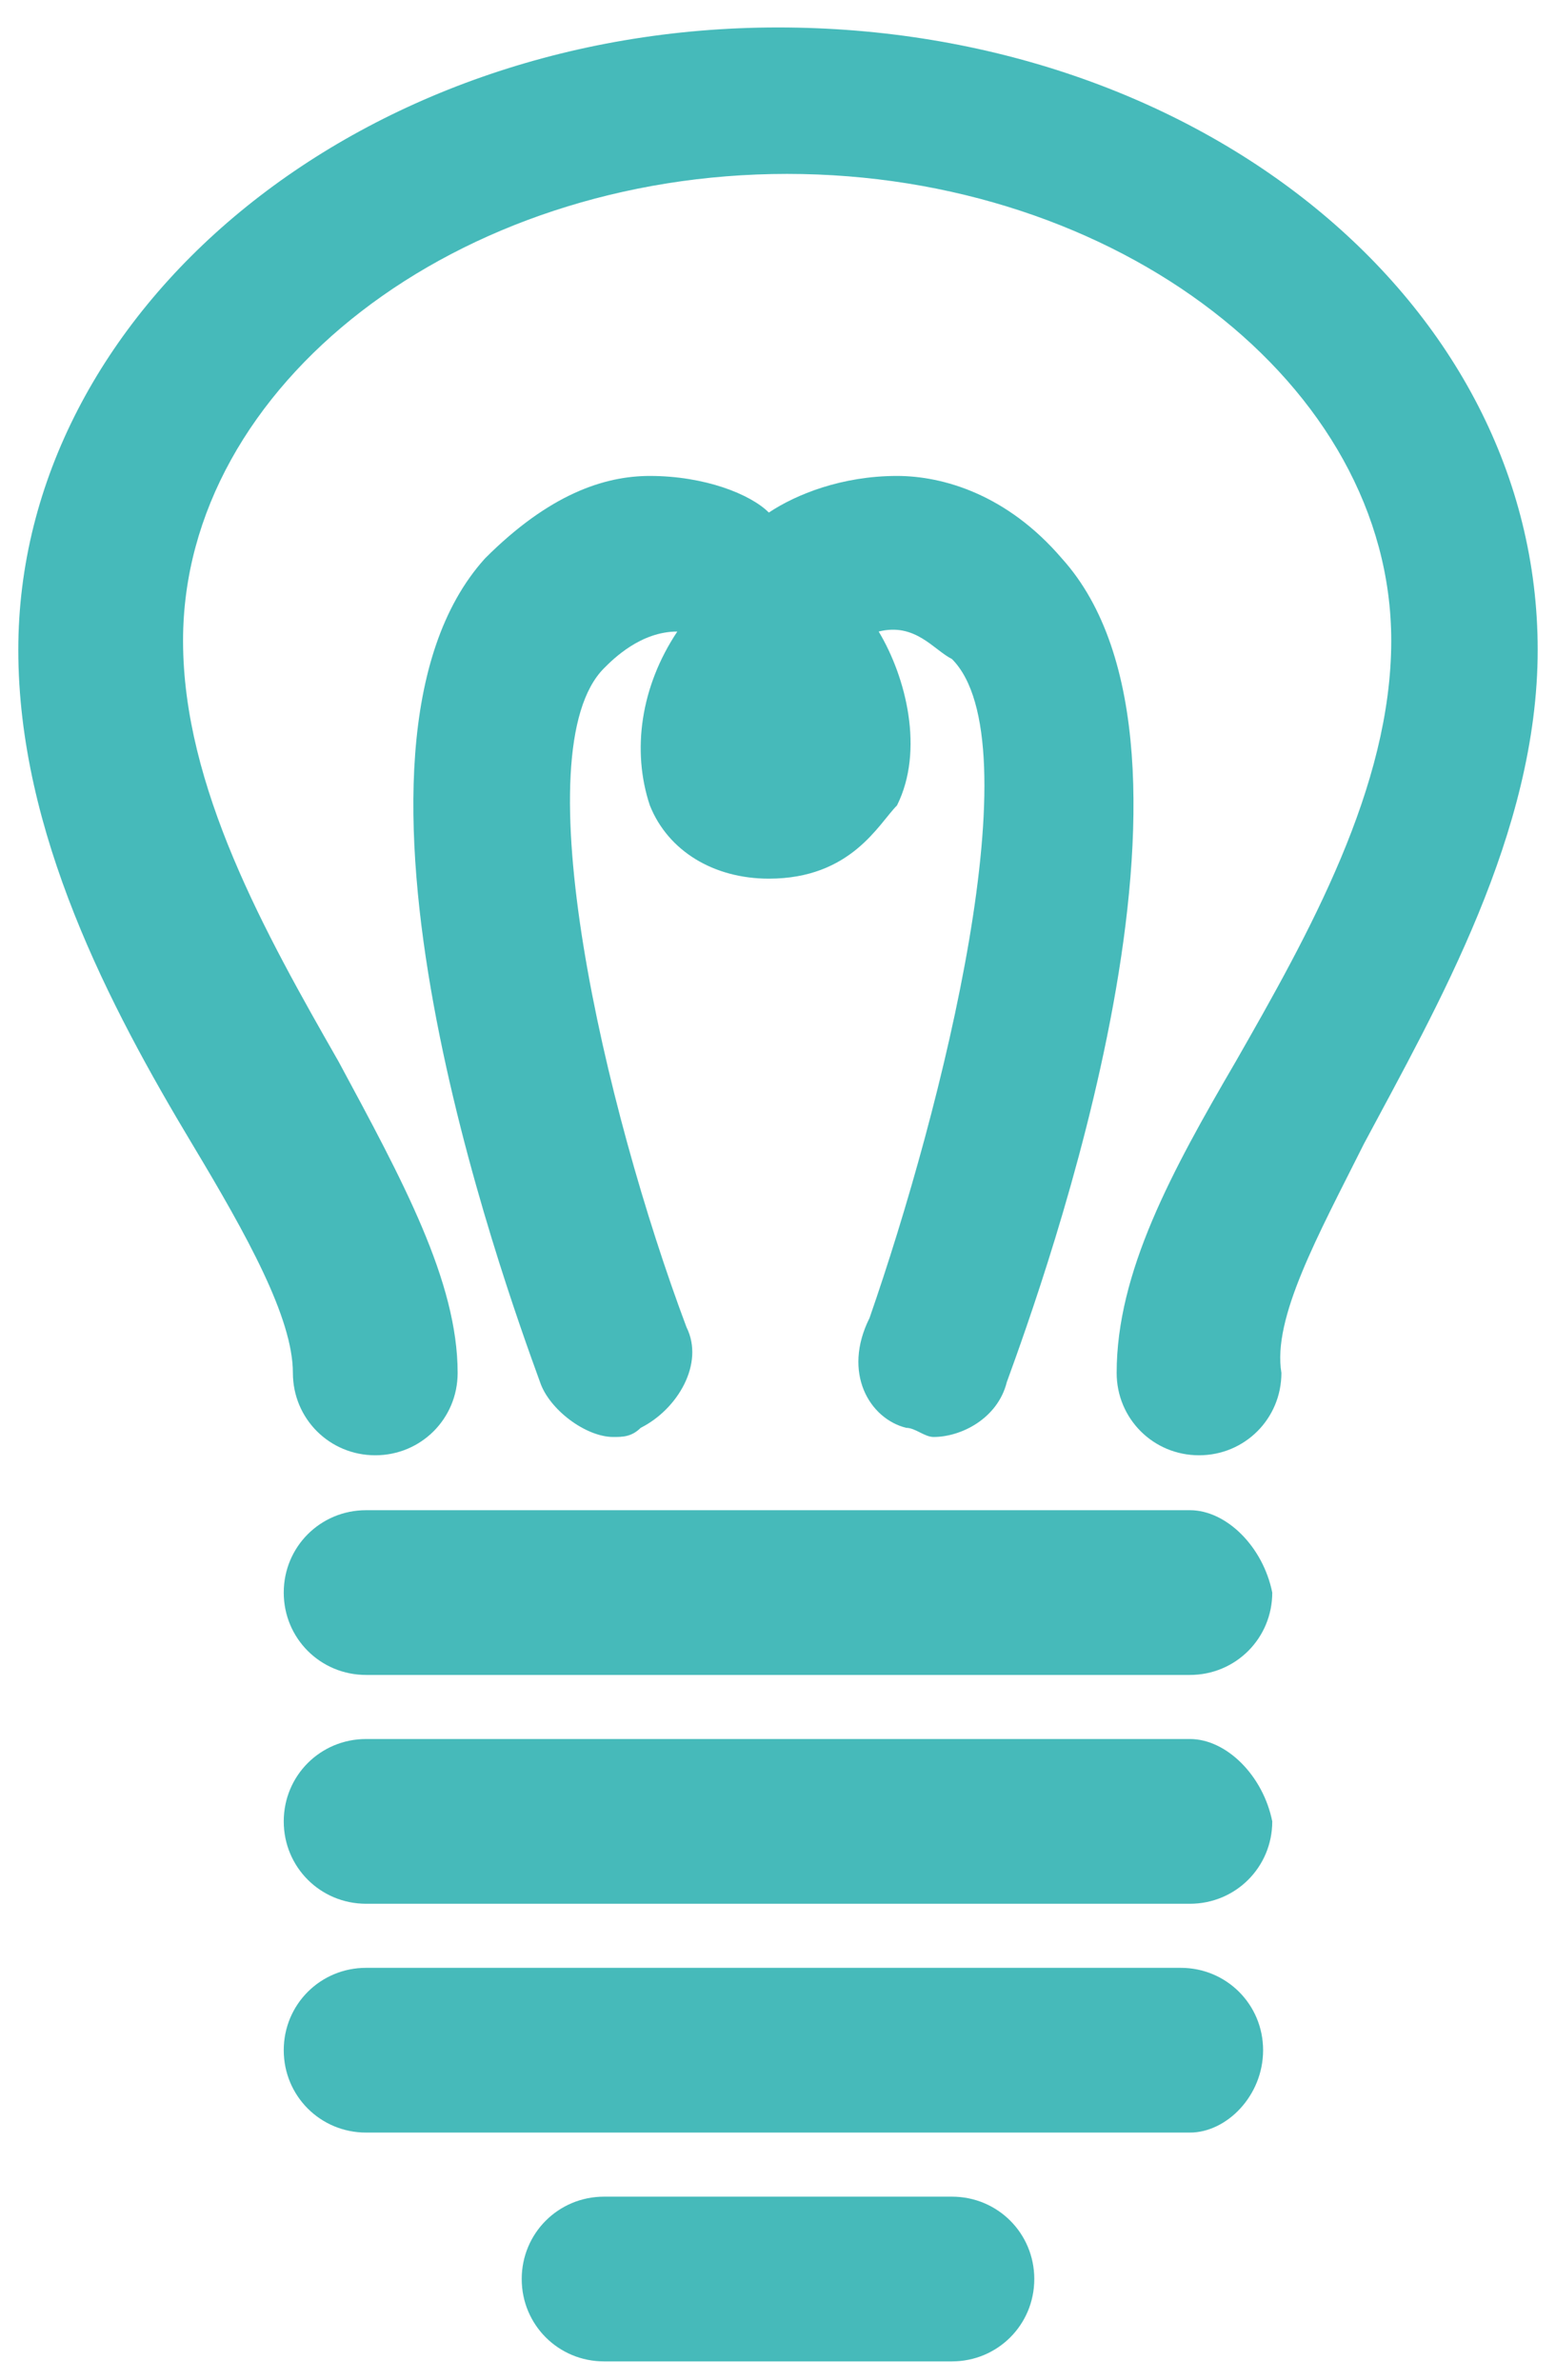
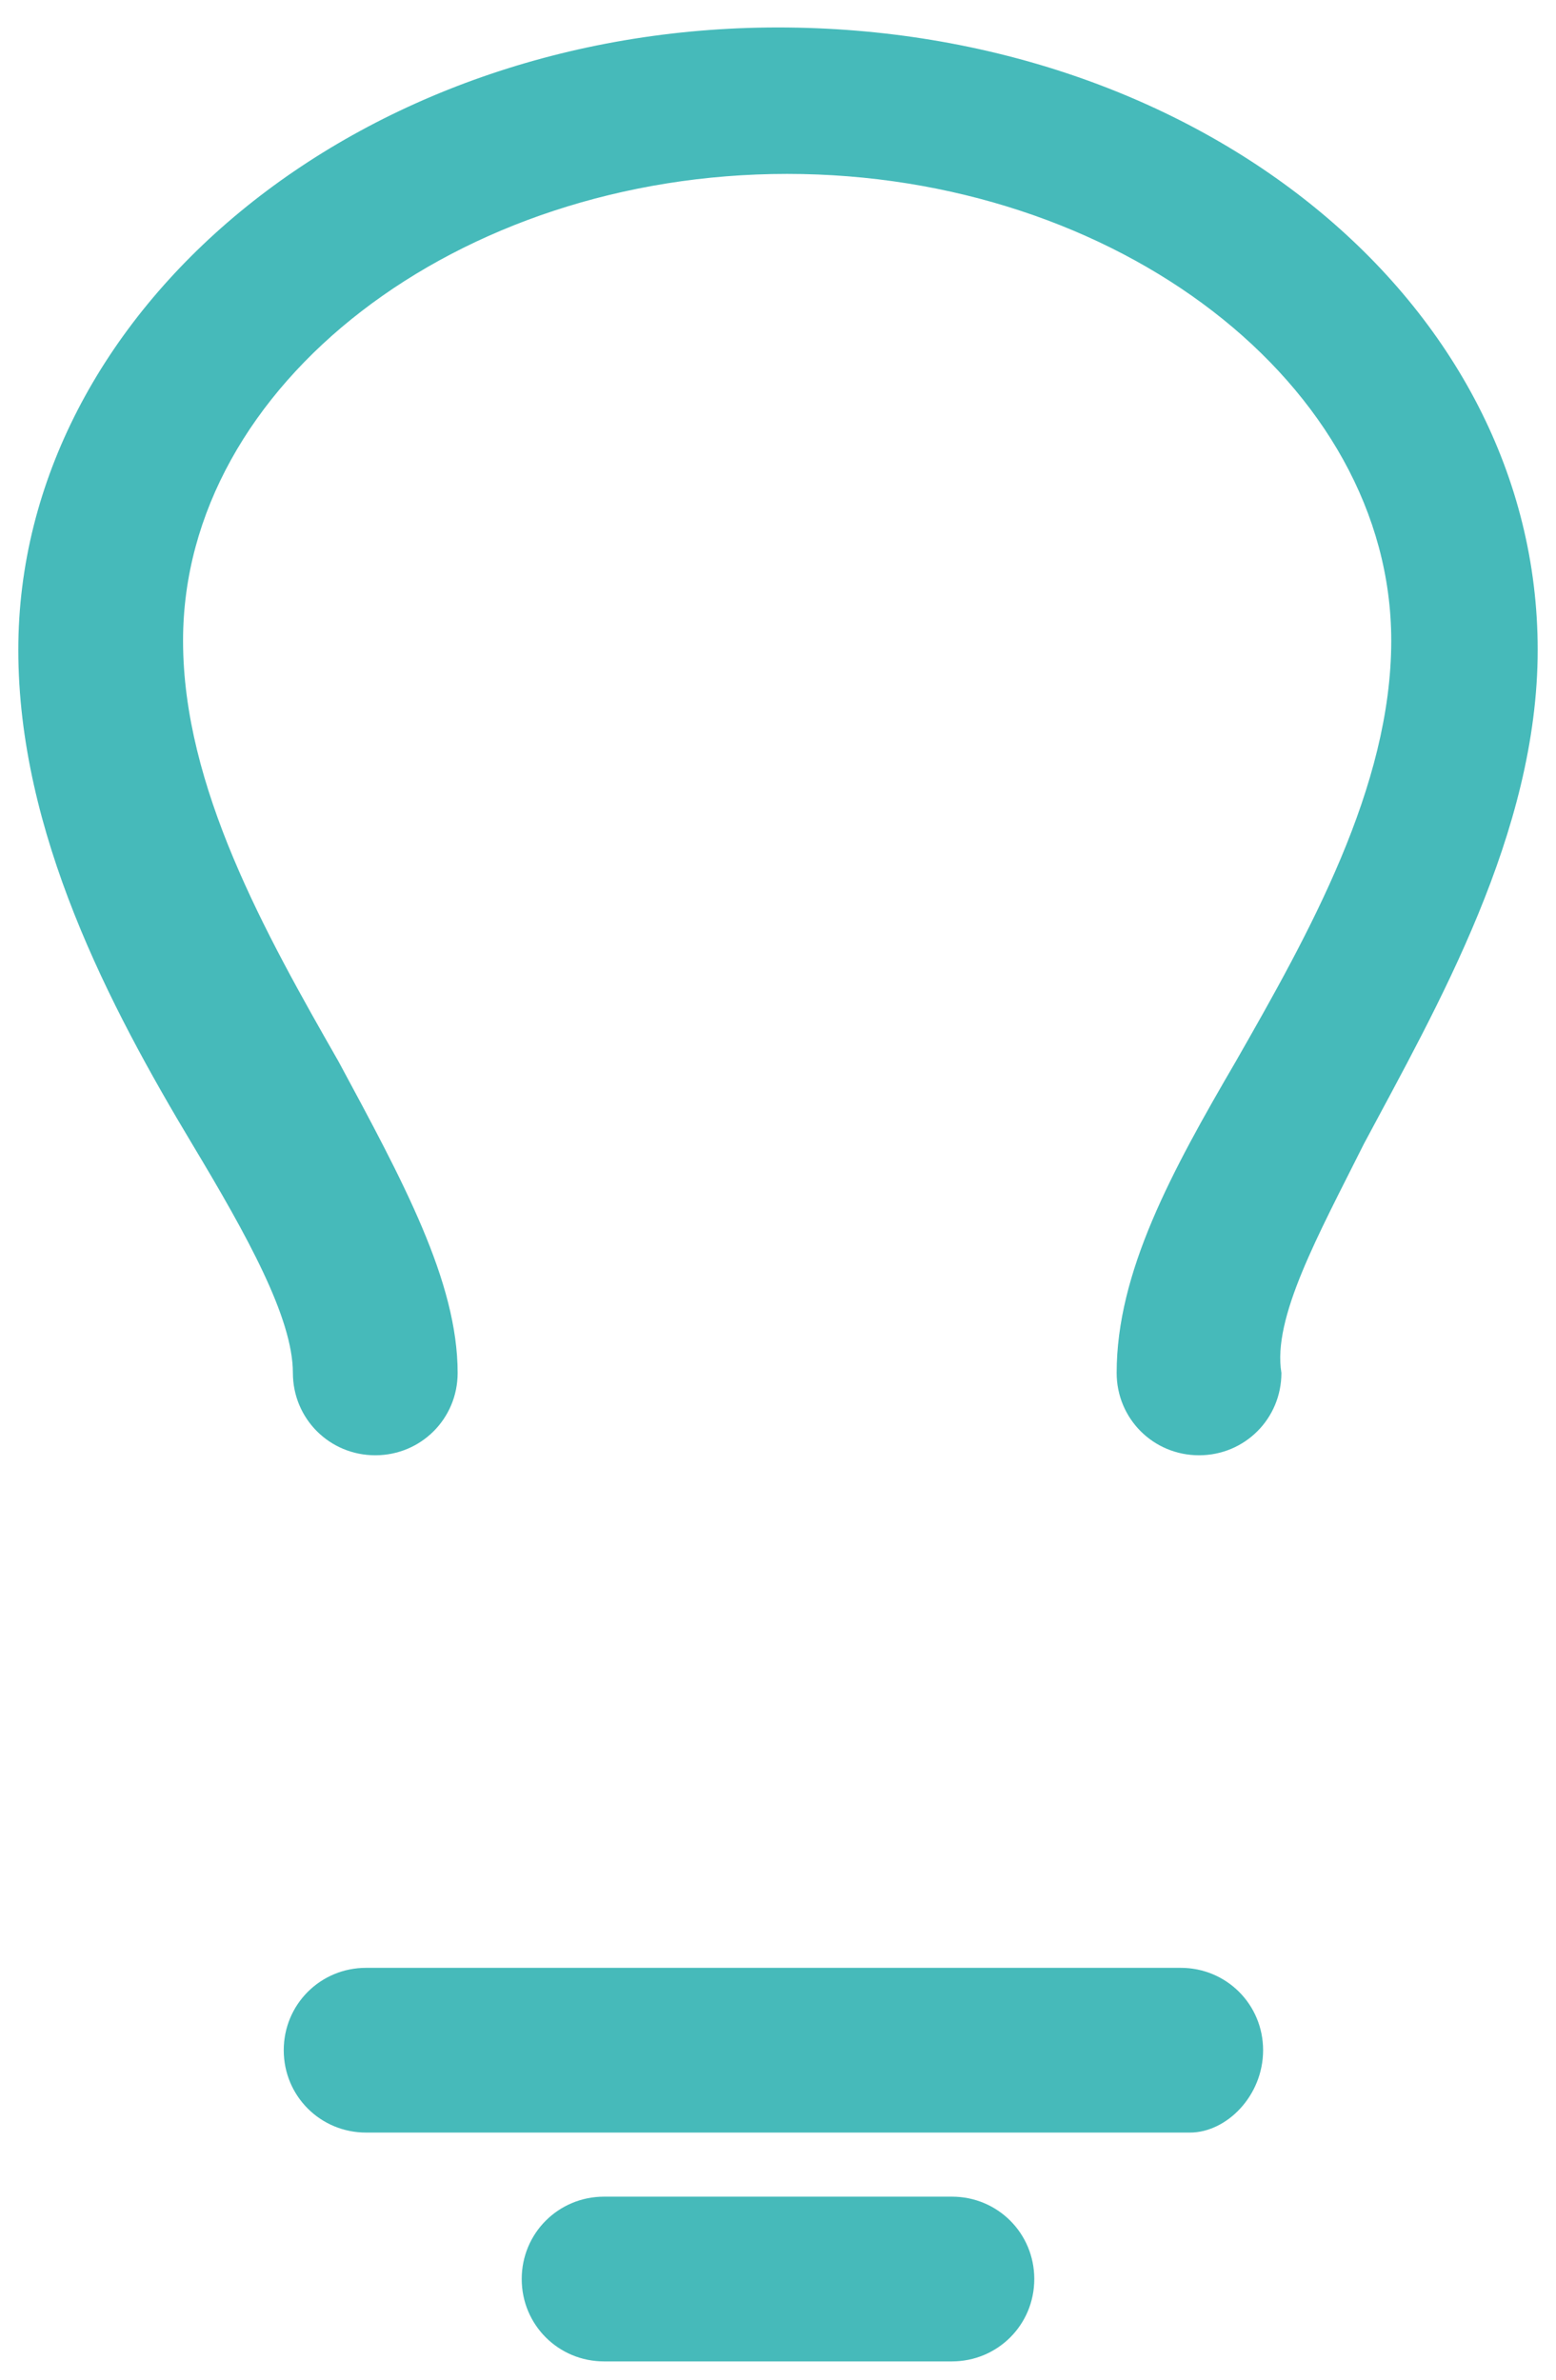
<svg xmlns="http://www.w3.org/2000/svg" version="1.1" id="Ebene_1" x="0px" y="0px" width="17px" height="26px" viewBox="0 0 17 26" style="enable-background:new 0 0 17 26;" xml:space="preserve">
  <style type="text/css">
	.st0{fill:#46BABA;}
</style>
  <g>
    <path class="st0" d="M14.9,12.5c0.8-1.5,1.9-3.4,1.9-5.4c0-3.8-3.7-6.8-8.3-6.8c-4.6,0-8.3,3.1-8.3,6.8c0,2,1,3.9,1.9,5.4   c0.6,1,1.1,1.9,1.1,2.5c0,0.5,0.4,0.9,0.9,0.9c0.5,0,0.9-0.4,0.9-0.9c0-1-0.6-2.1-1.3-3.4c-0.8-1.4-1.7-3-1.7-4.6   c0-2.8,3-5.1,6.6-5.1c3.6,0,6.6,2.3,6.6,5.1c0,1.6-0.9,3.2-1.7,4.6c-0.7,1.2-1.3,2.3-1.3,3.4c0,0.5,0.4,0.9,0.9,0.9   c0.5,0,0.9-0.4,0.9-0.9C13.9,14.4,14.4,13.5,14.9,12.5z" />
-     <path class="st0" d="M13,16.5H4c-0.5,0-0.9,0.4-0.9,0.9c0,0.5,0.4,0.9,0.9,0.9H13c0.5,0,0.9-0.4,0.9-0.9   C13.8,16.9,13.4,16.5,13,16.5z" />
-     <path class="st0" d="M13,19H4c-0.5,0-0.9,0.4-0.9,0.9c0,0.5,0.4,0.9,0.9,0.9H13c0.5,0,0.9-0.4,0.9-0.9C13.8,19.4,13.4,19,13,19z" />
    <path class="st0" d="M13.8,22.4c0-0.5-0.4-0.9-0.9-0.9H4c-0.5,0-0.9,0.4-0.9,0.9c0,0.5,0.4,0.9,0.9,0.9H13   C13.4,23.3,13.8,22.9,13.8,22.4z" />
    <path class="st0" d="M6.6,24c-0.5,0-0.9,0.4-0.9,0.9c0,0.5,0.4,0.9,0.9,0.9h3.8c0.5,0,0.9-0.4,0.9-0.9c0-0.5-0.4-0.9-0.9-0.9H6.6z" />
-     <path class="st0" d="M9.9,15.6c0.1,0,0.2,0.1,0.3,0.1c0.3,0,0.7-0.2,0.8-0.6c0.4-1.1,2.5-6.9,0.6-9C11,5.4,10.3,5.2,9.8,5.2   c-0.6,0-1.1,0.2-1.4,0.4C8.2,5.4,7.7,5.2,7.1,5.2c-0.5,0-1.1,0.2-1.8,0.9c-1.9,2.1,0.2,7.9,0.6,9c0.1,0.3,0.5,0.6,0.8,0.6   c0.1,0,0.2,0,0.3-0.1c0.4-0.2,0.7-0.7,0.5-1.1c-0.9-2.4-1.8-6.3-0.9-7.2c0.1-0.1,0.4-0.4,0.8-0.4C7,7.5,6.9,8.2,7.1,8.8   c0.2,0.5,0.7,0.8,1.3,0.8c0.9,0,1.2-0.6,1.4-0.8c0.3-0.6,0.1-1.4-0.2-1.9c0.4-0.1,0.6,0.2,0.8,0.3c0.9,0.9-0.1,4.9-0.9,7.2   C9.2,15,9.5,15.5,9.9,15.6z" />
  </g>
</svg>